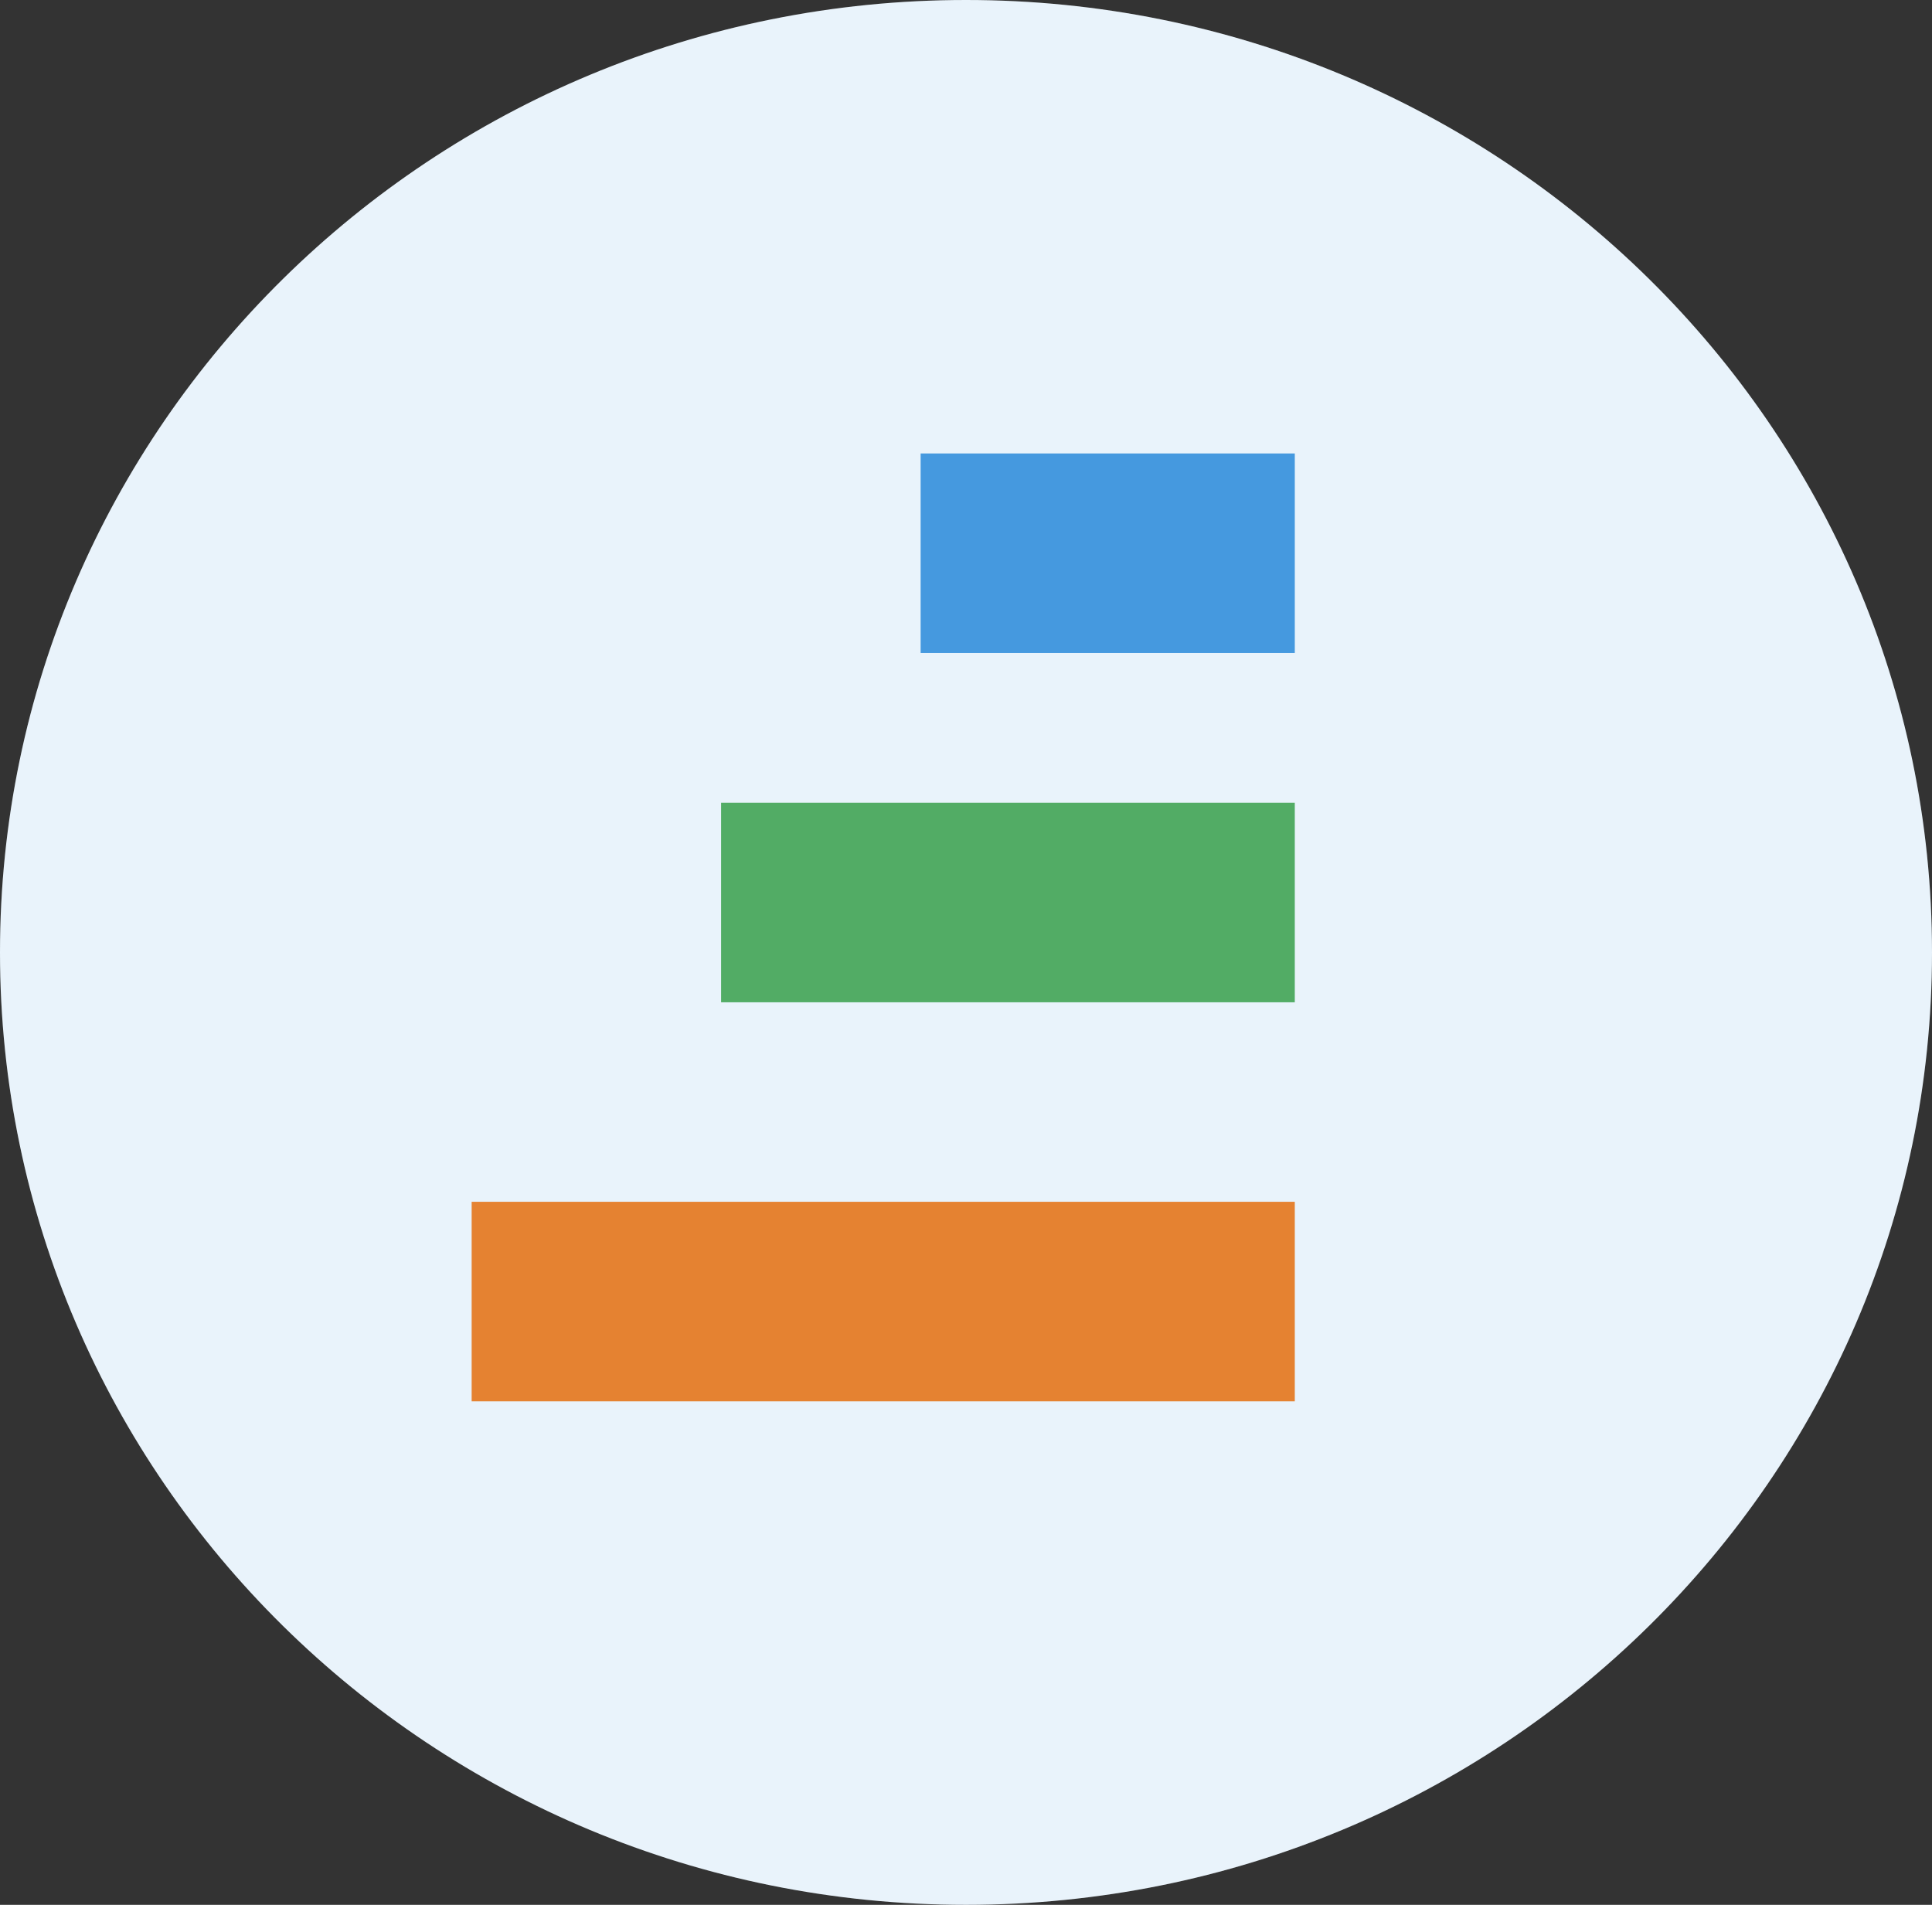
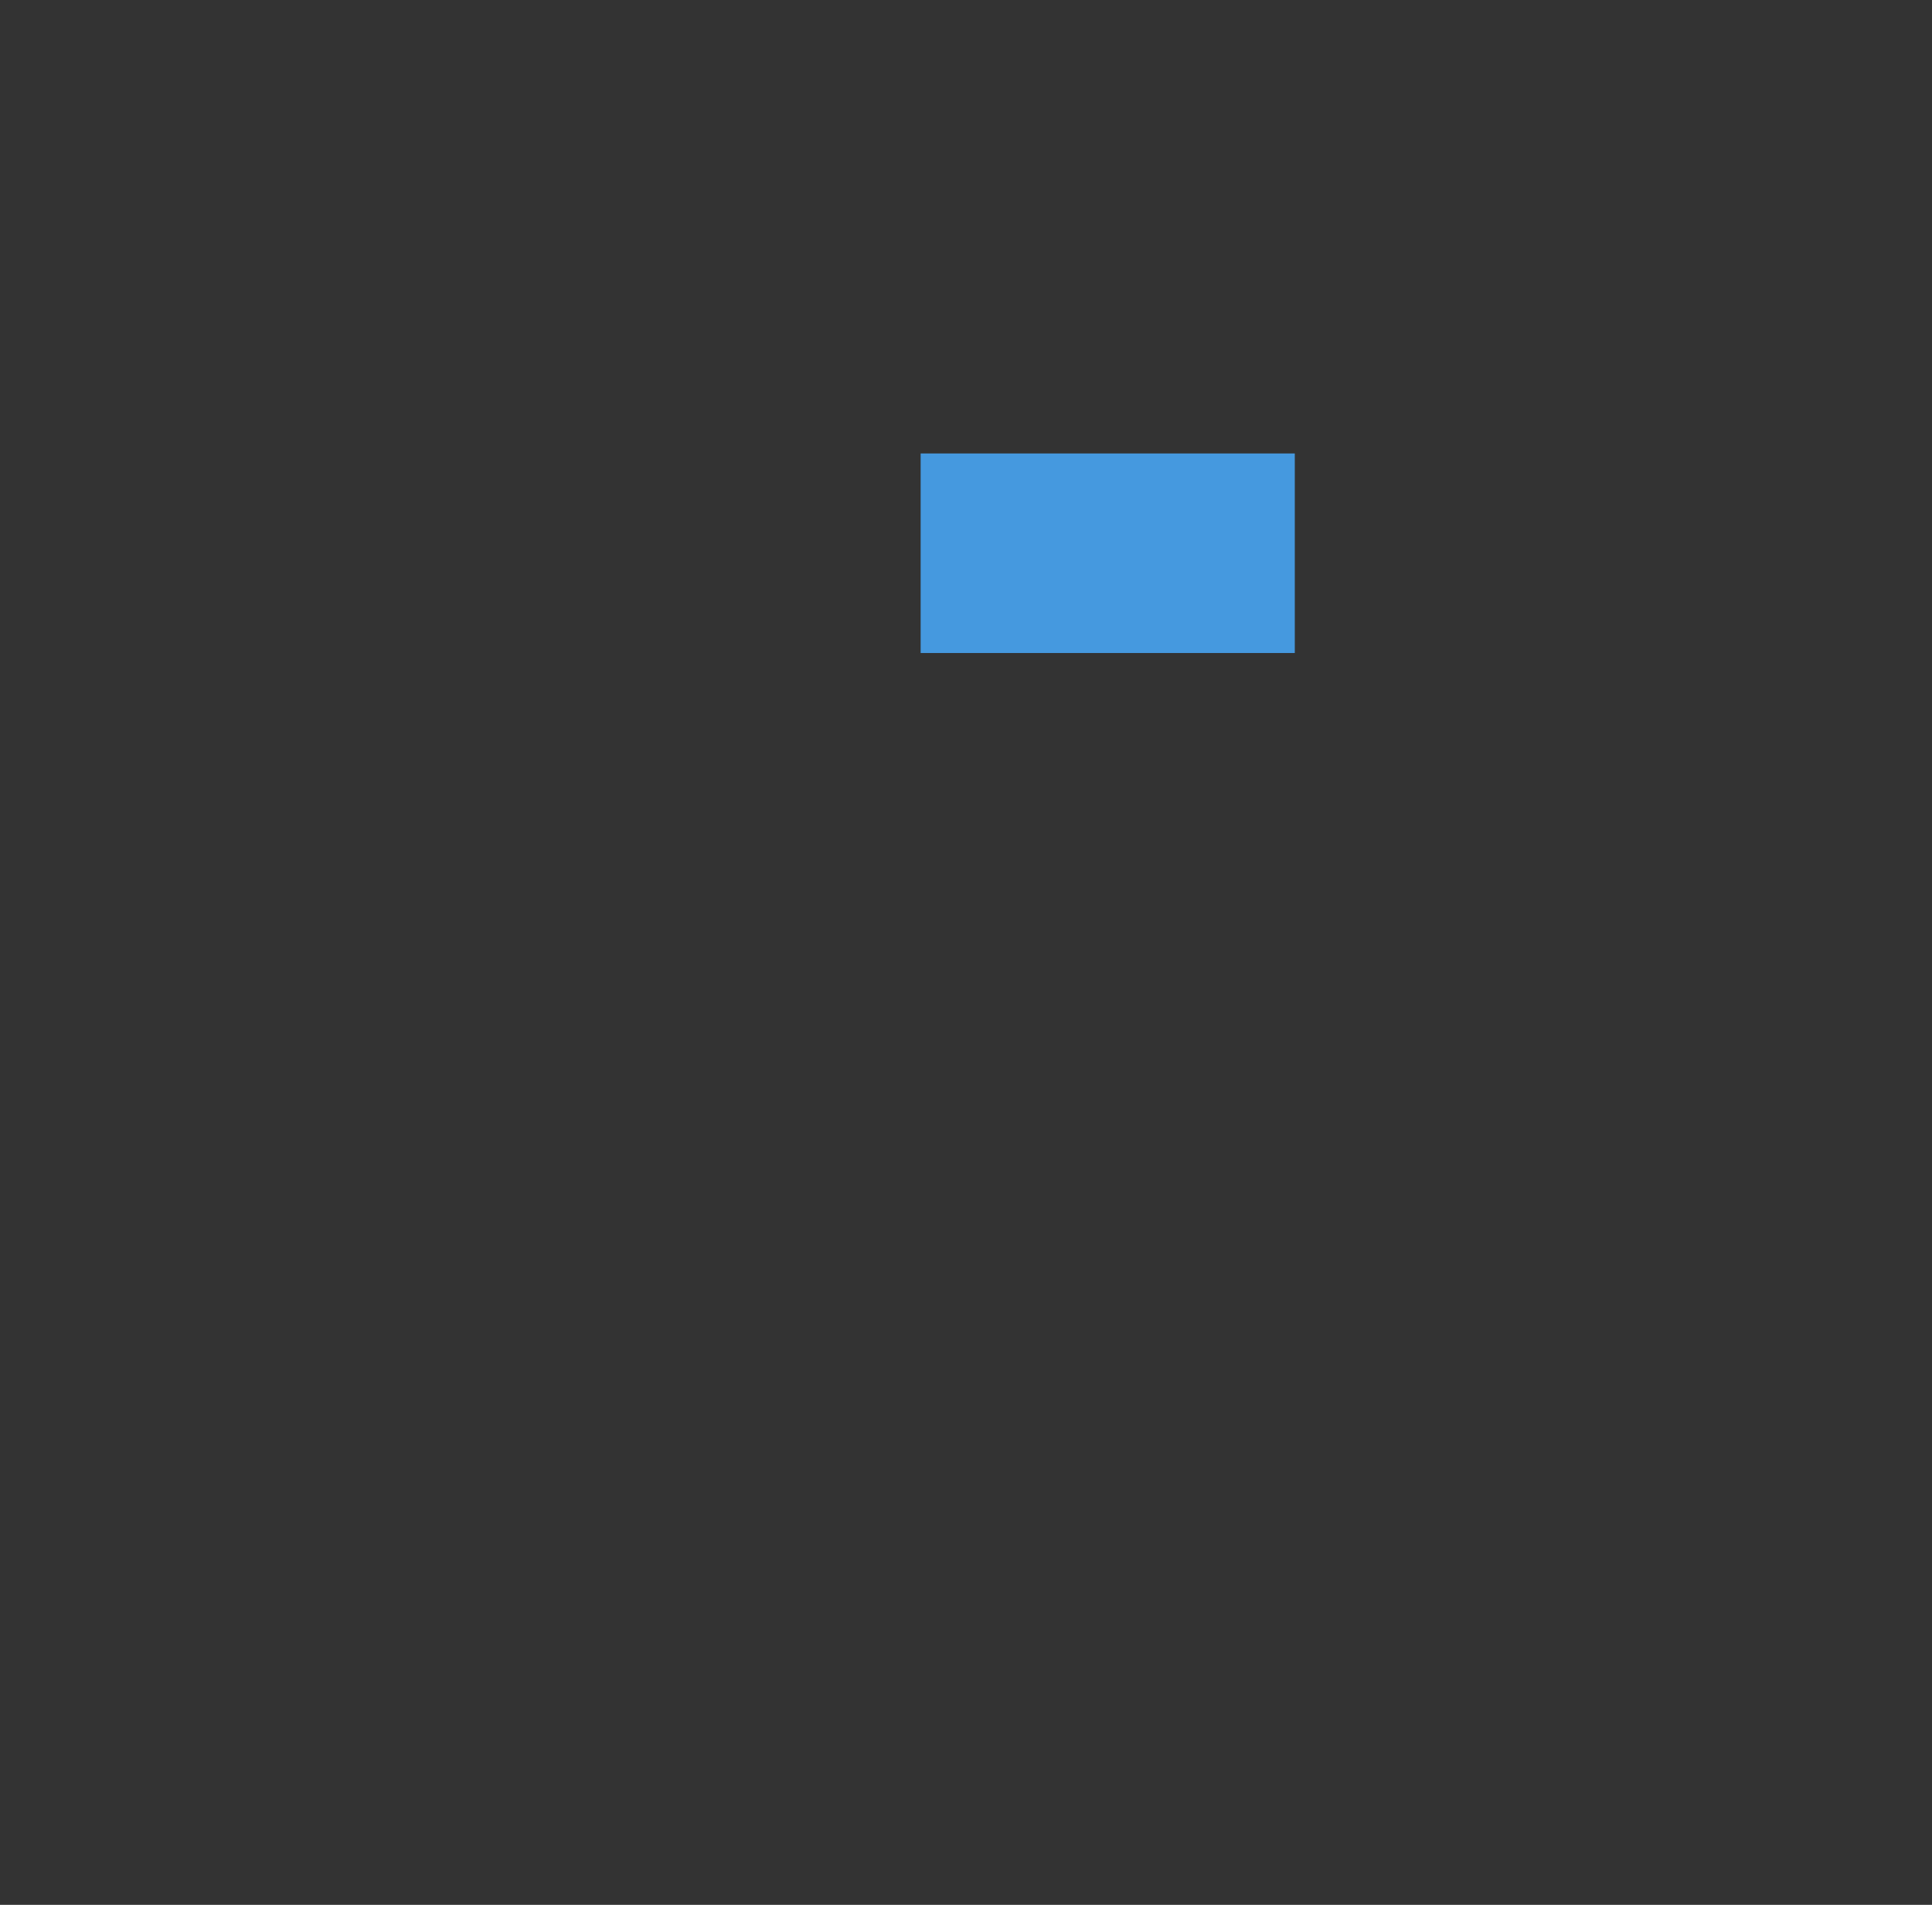
<svg xmlns="http://www.w3.org/2000/svg" width="71" height="70" viewBox="0 0 71 70" fill="none">
  <rect x="0" y="0" width="71" height="70" fill="#333333" stroke="none" />
-   <path d="M71 35C71 54.329 55.106 70 35.5 70C15.894 70 0 54.329 0 35C0 15.671 15.894 0 35.5 0C55.106 0 71 15.671 71 35Z" fill="white" />
-   <path opacity="0.12" d="M71 35C71 54.329 55.106 70 35.5 70C15.894 70 0 54.329 0 35C0 15.671 15.894 0 35.5 0C55.106 0 71 15.671 71 35Z" fill="#4599DF" />
  <rect x="33.833" y="16.664" width="13.75" height="7.333" fill="#4599DF" />
-   <rect x="26.5" y="29.5" width="21.083" height="7.333" fill="#52AC65" />
-   <rect x="17.333" y="44.164" width="30.25" height="7.333" fill="#E58231" />
</svg>